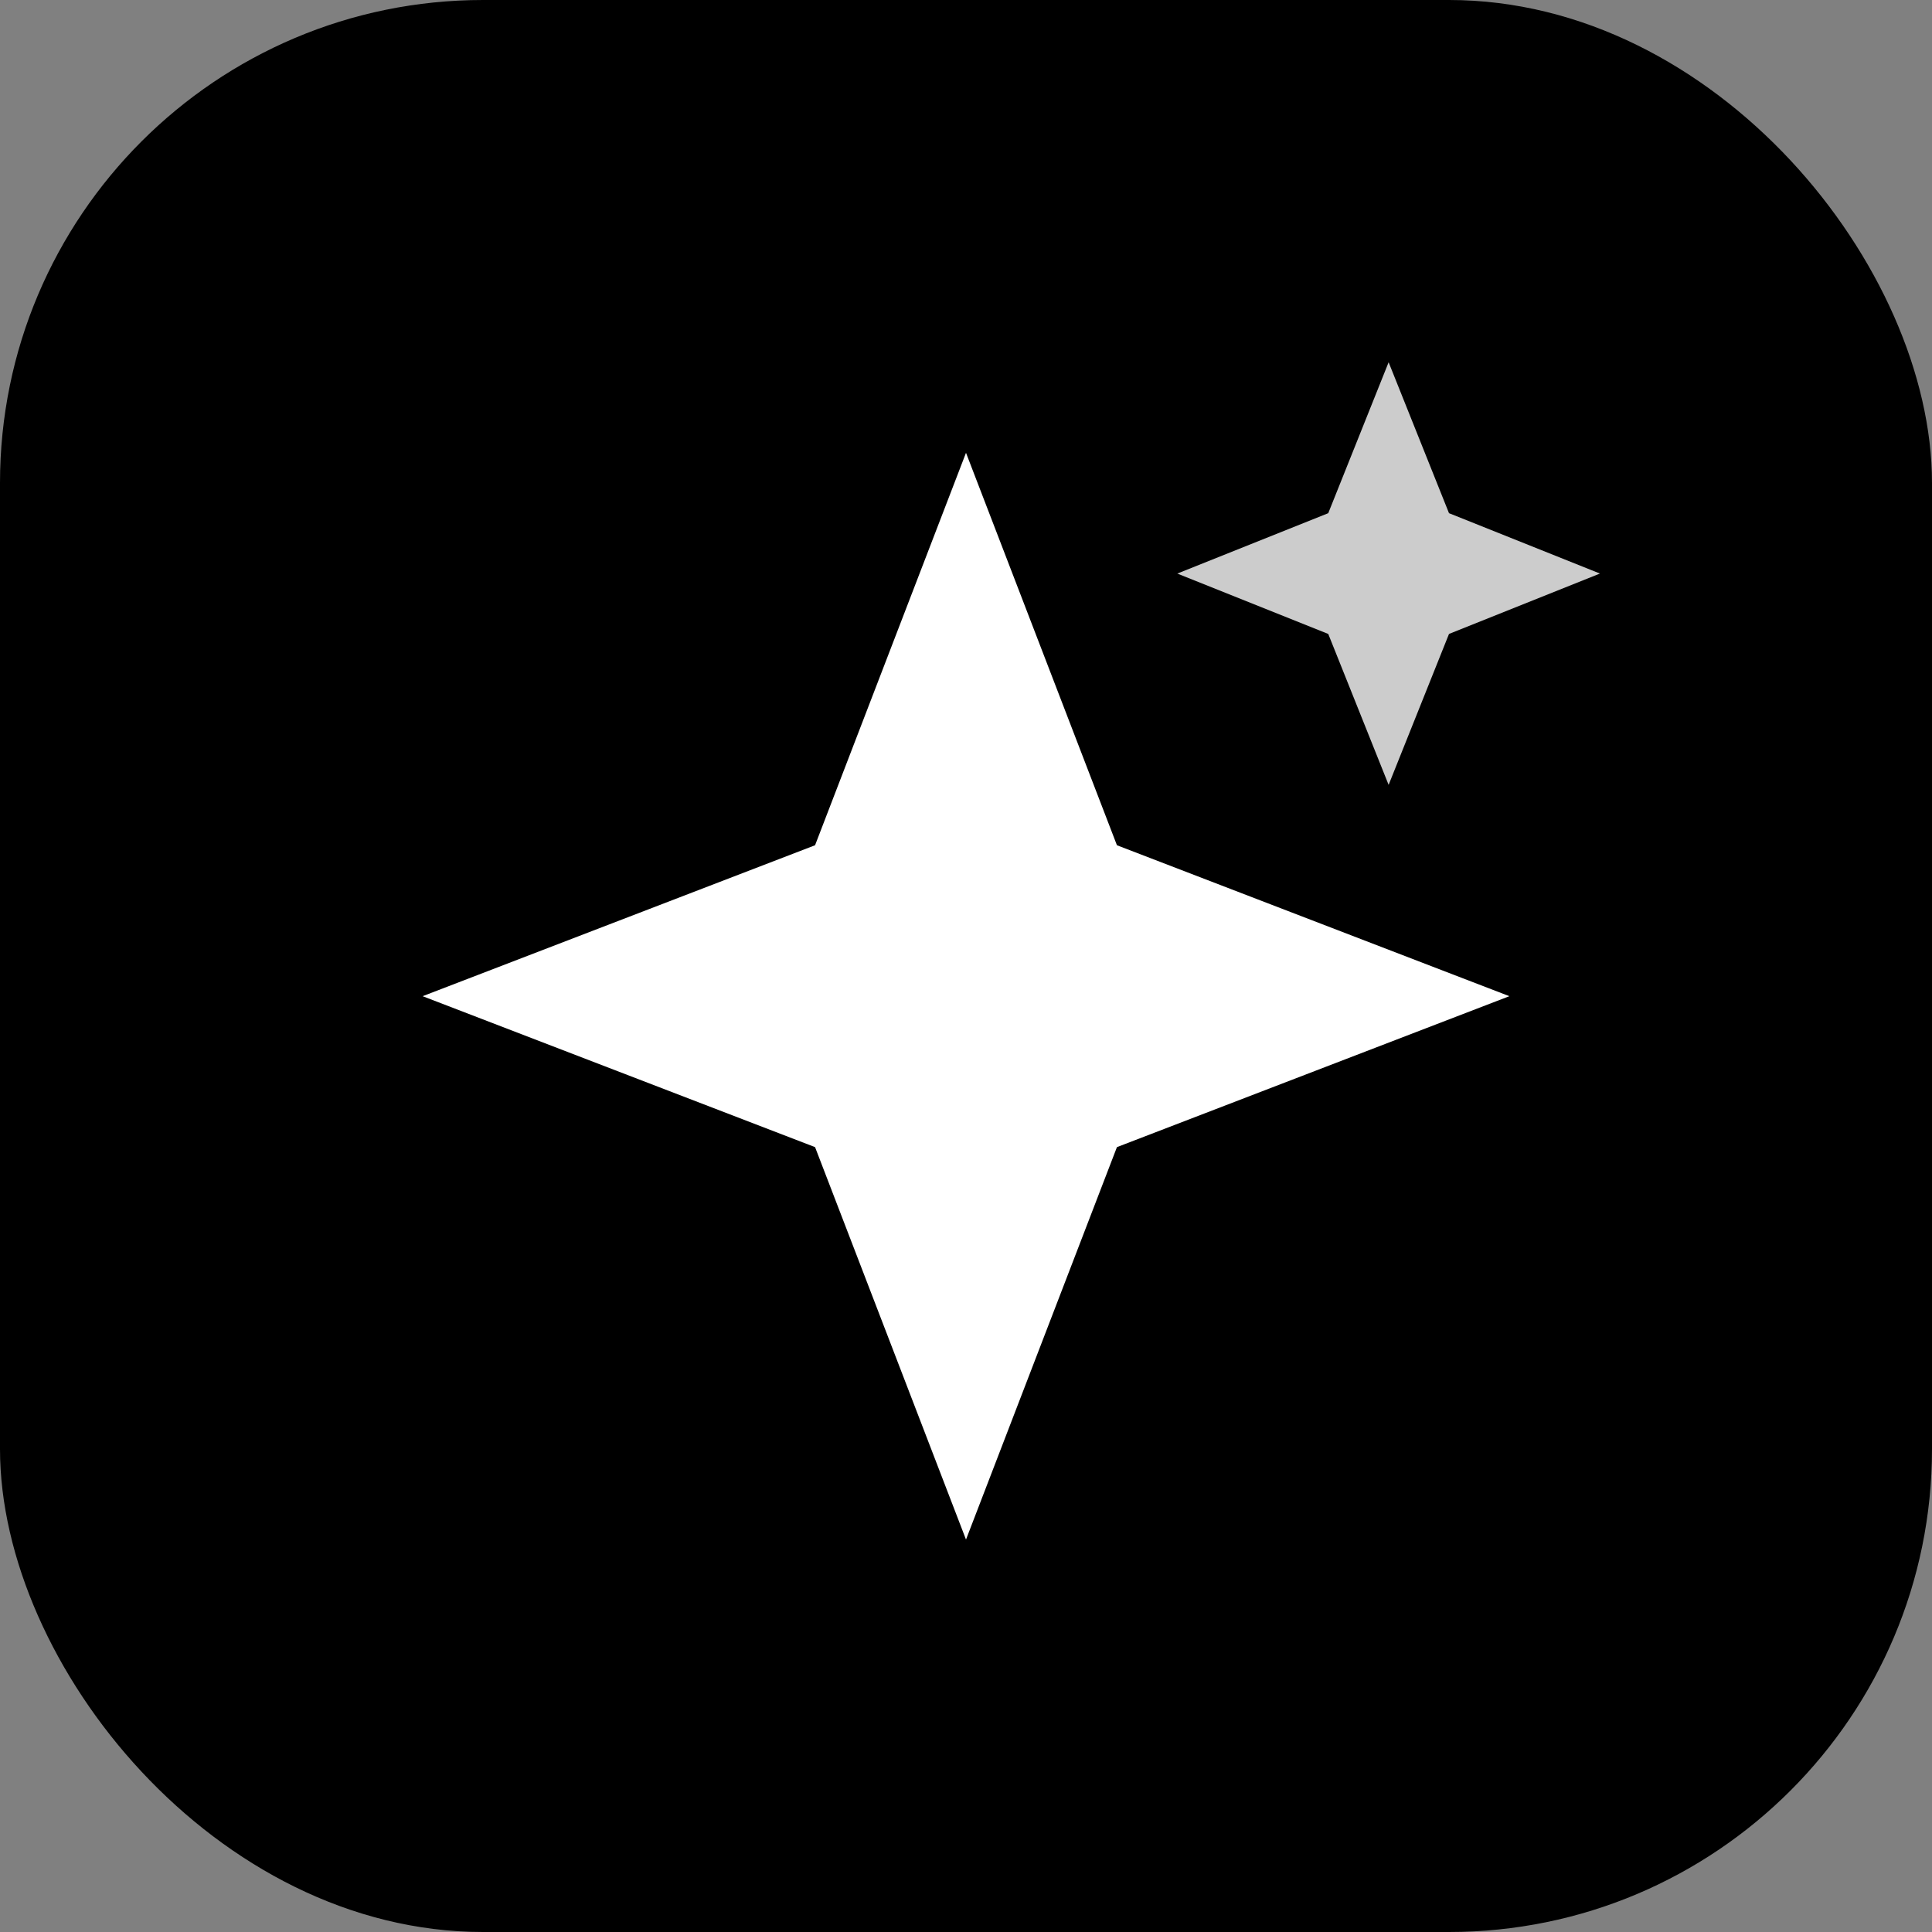
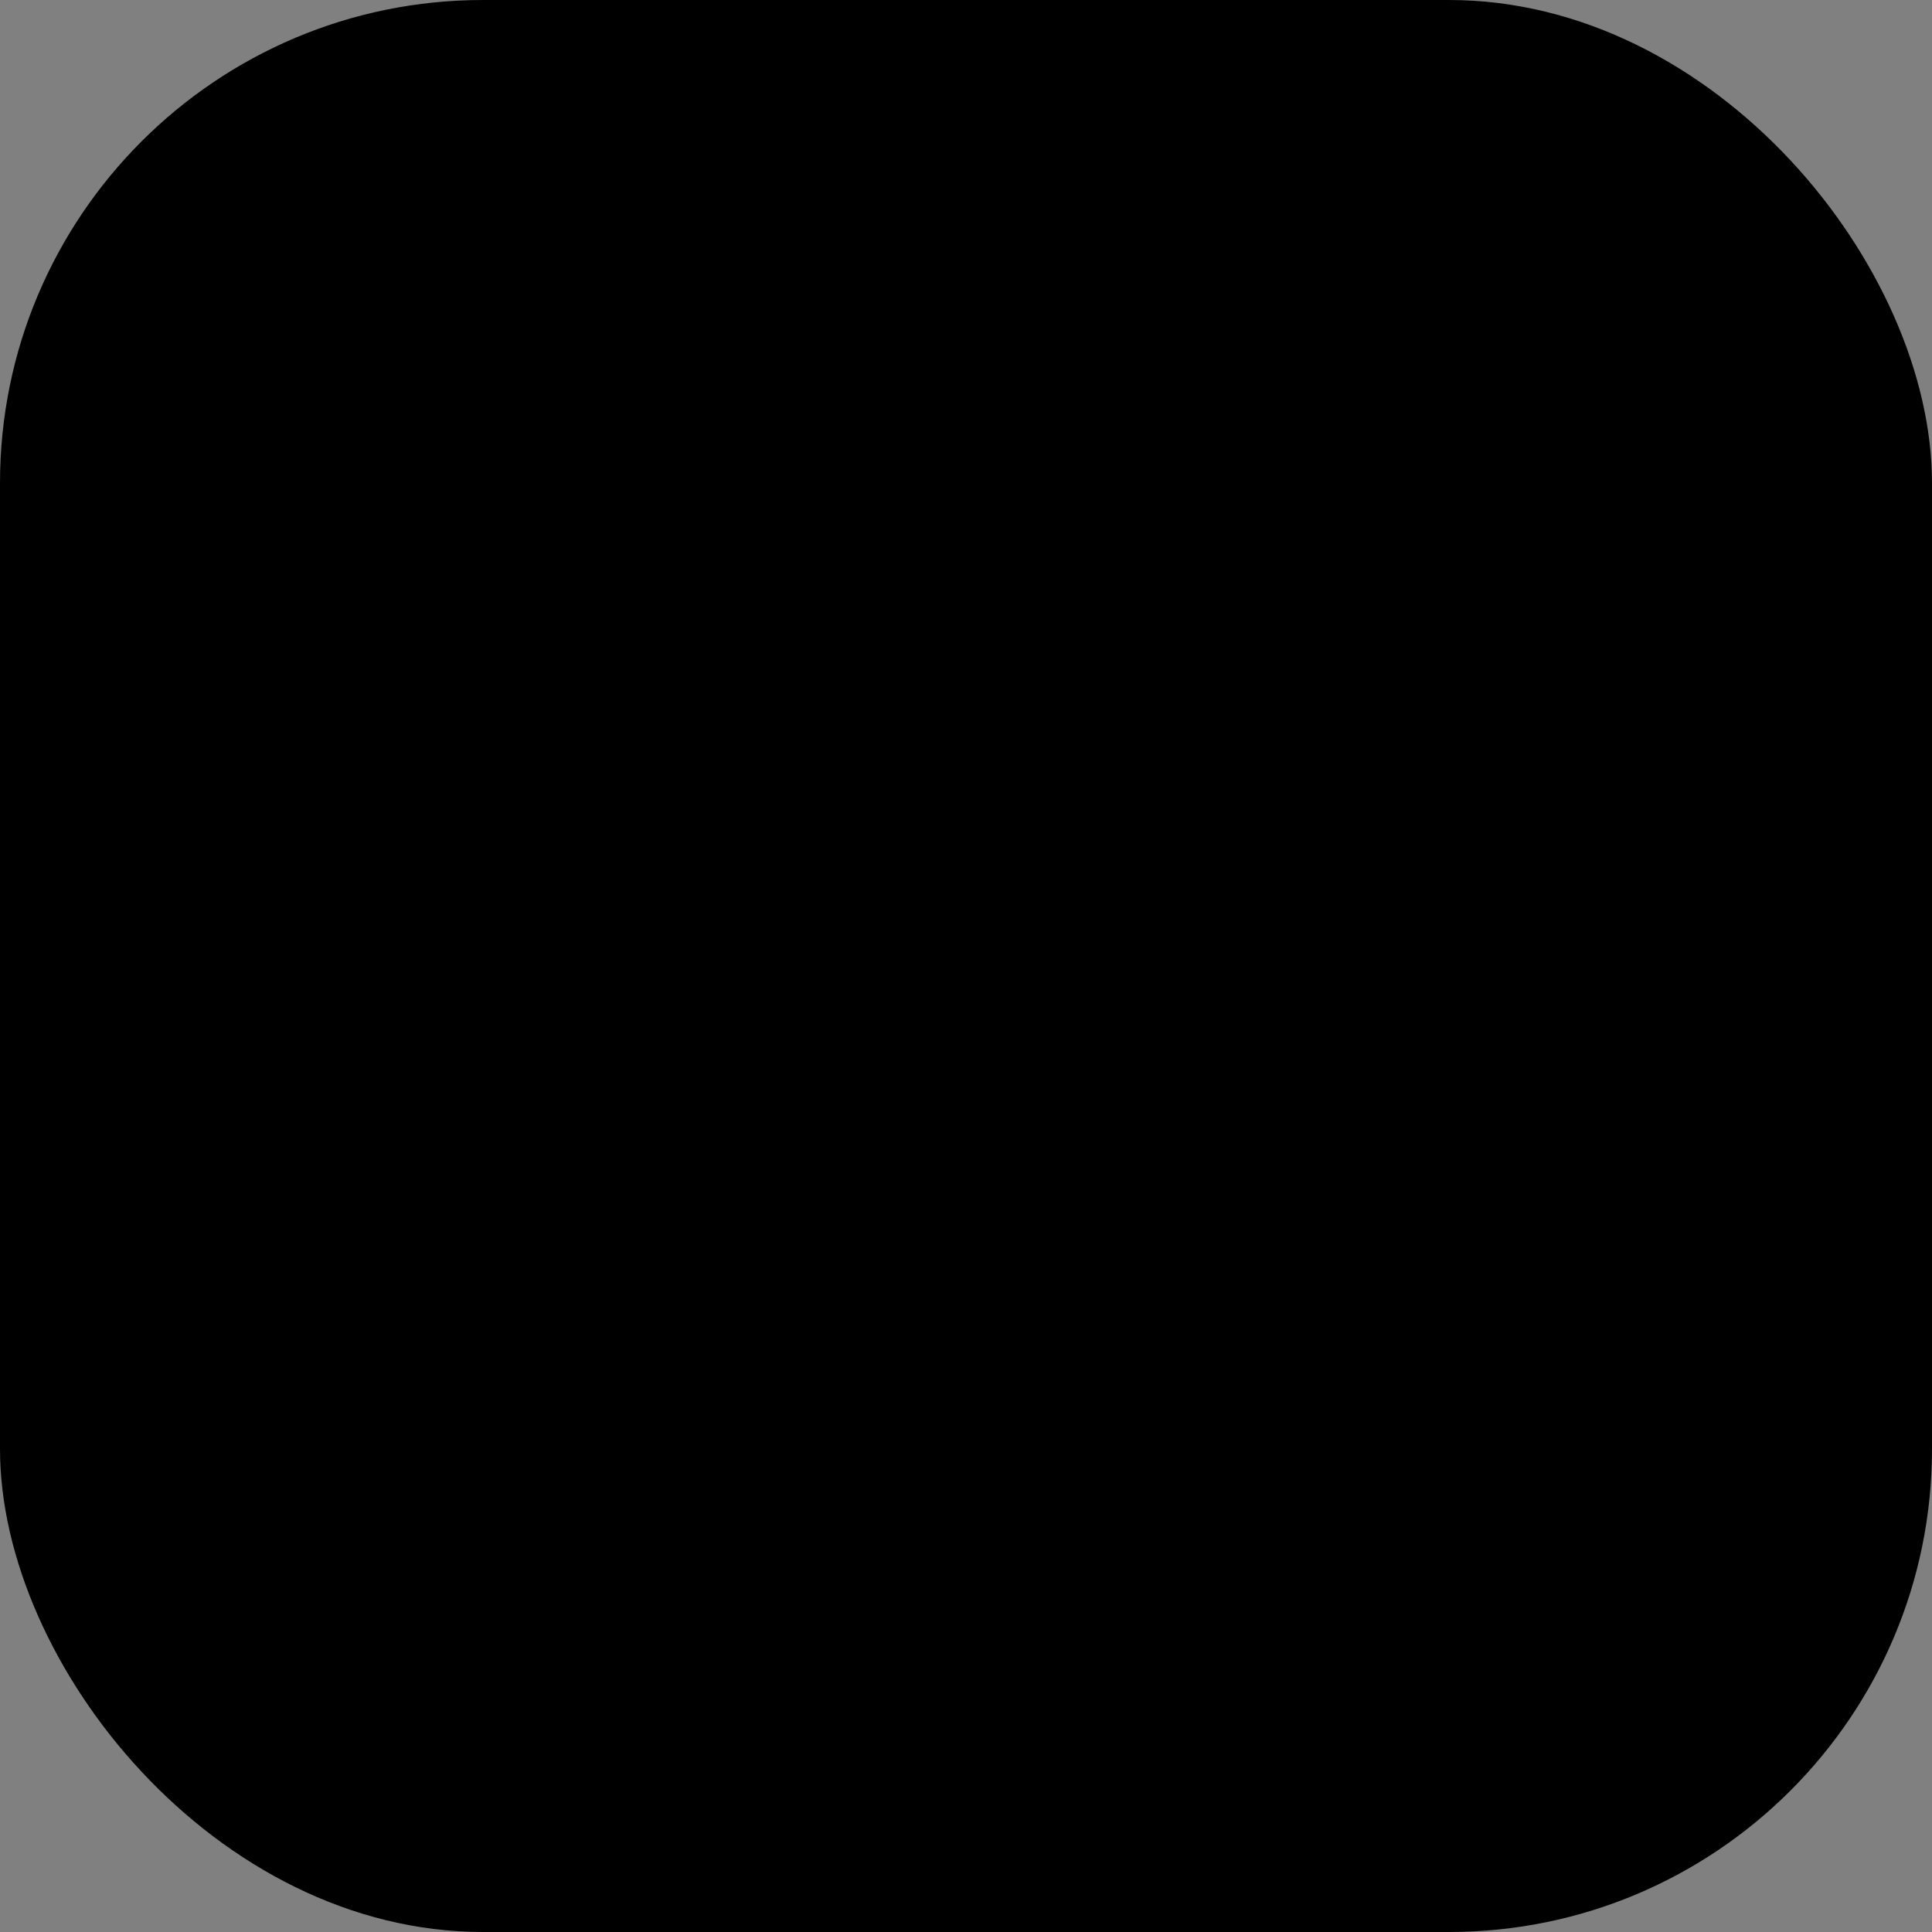
<svg xmlns="http://www.w3.org/2000/svg" width="32" height="32" viewBox="0 0 32 32">
  <rect x="0" y="0" width="32" height="32" fill="#808080" stroke="none" />
  <rect width="32" height="32" rx="8" fill="hsl(262, 90%, 58%)" />
  <g transform="translate(4, 4)" fill="#ffffff">
-     <path d="M12 3.5L14.5 10L21 12.5L14.5 15L12 21.5L9.5 15L3 12.5L9.5 10L12 3.5Z" />
-     <path d="M19 2L20 4.5L22.5 5.5L20 6.5L19 9L18 6.5L15.5 5.5L18 4.5L19 2Z" opacity="0.8" />
-   </g>
+     </g>
</svg>